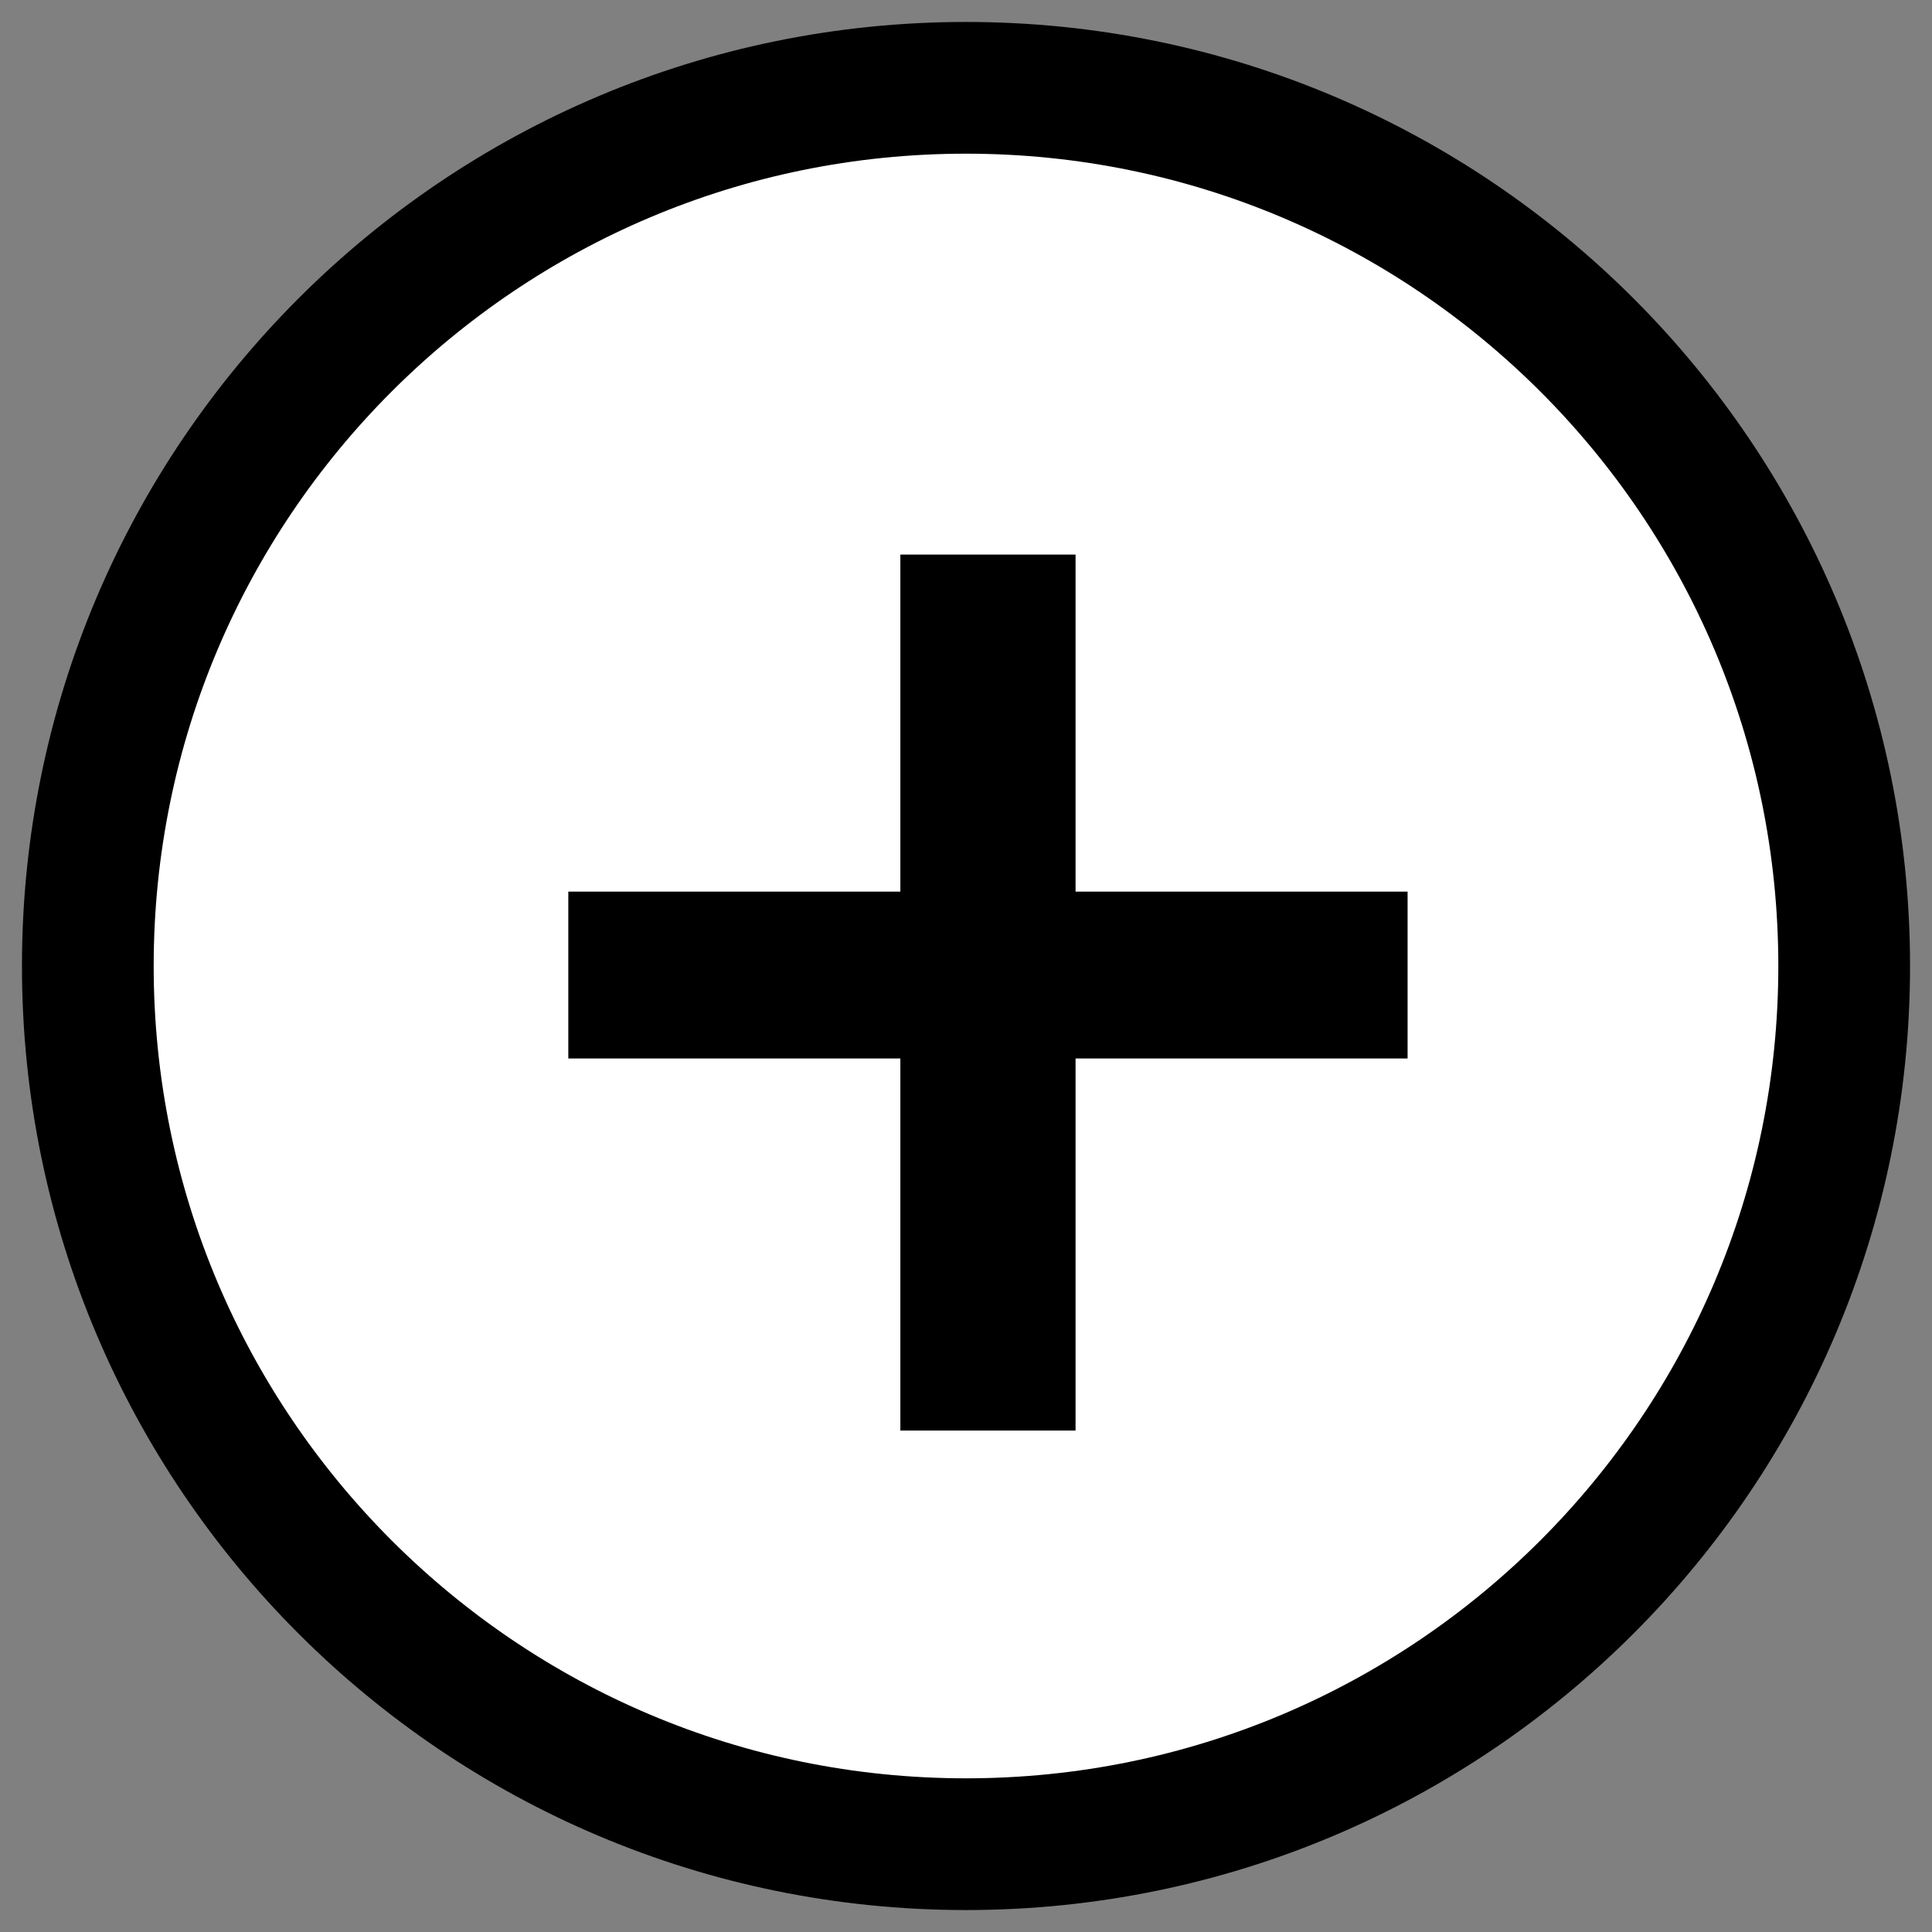
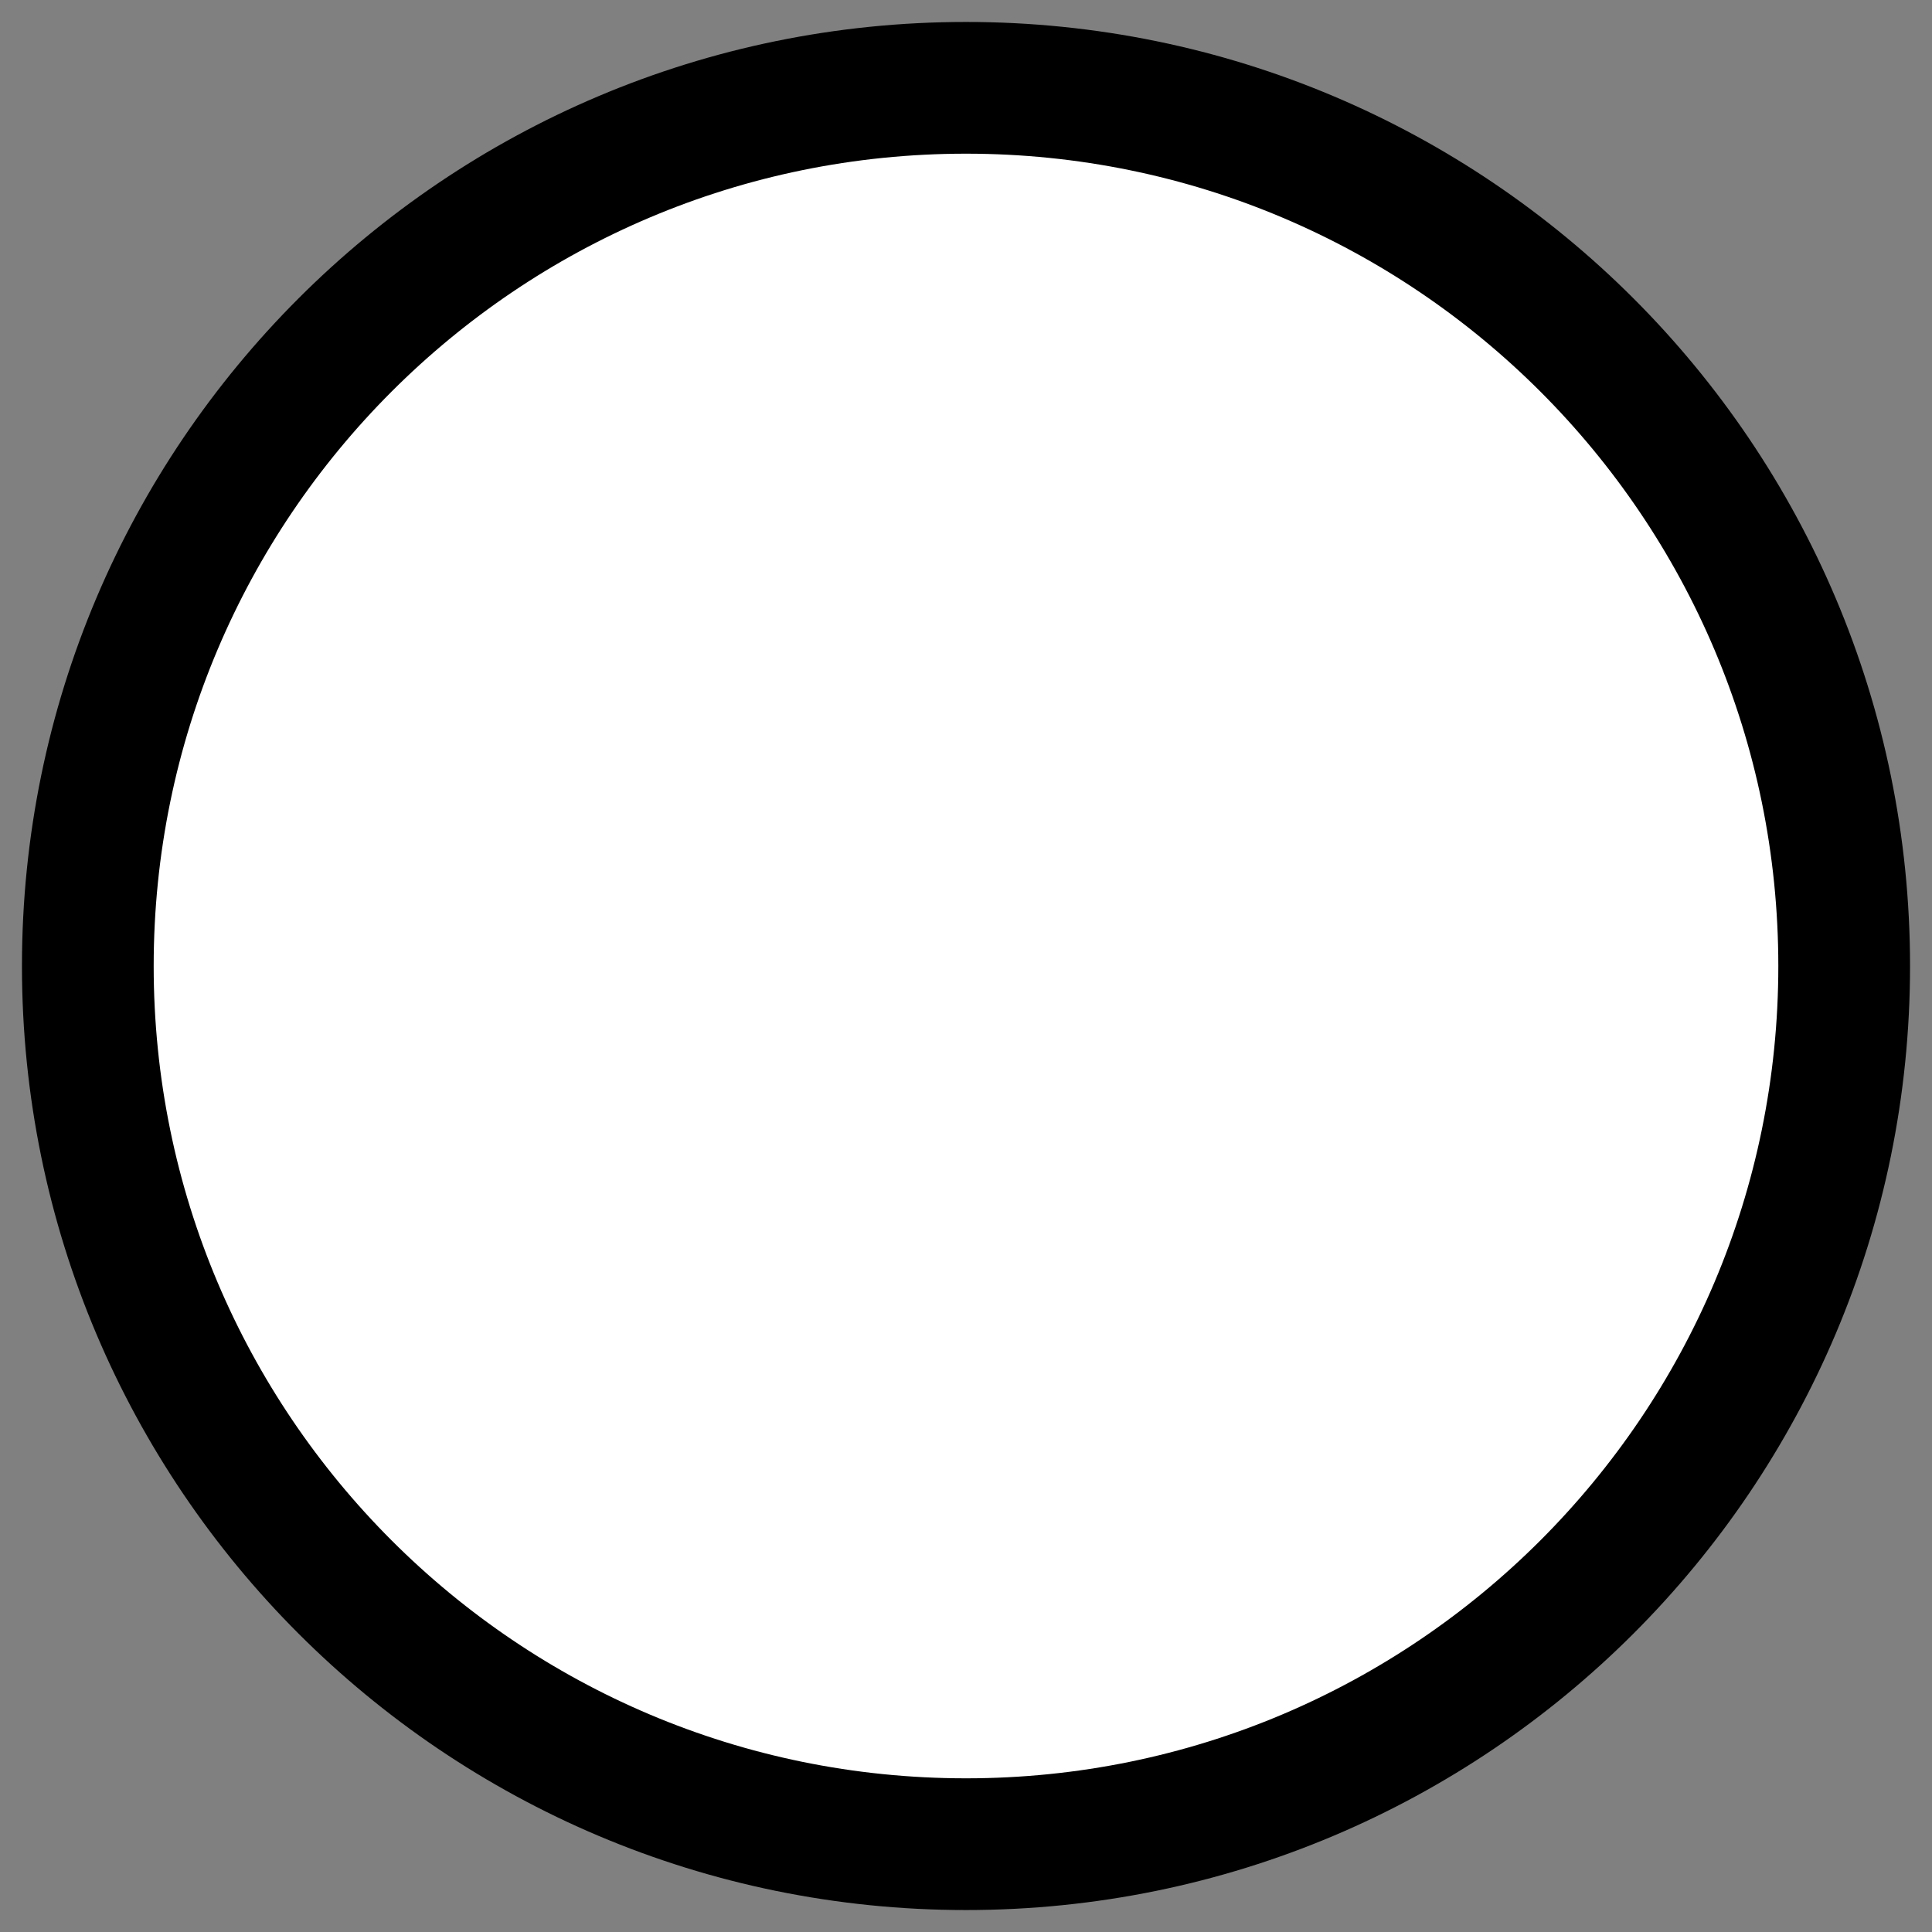
<svg xmlns="http://www.w3.org/2000/svg" xmlns:ns1="http://www.bohemiancoding.com/sketch/ns" width="44px" height="44px" viewBox="0 0 44 44" version="1.1">
  <rect x="0" y="0" width="44" height="44" fill="#808080" stroke="none" />
  <desc>Created with Sketch.</desc>
  <defs />
  <g id="Page-2" stroke="none" stroke-width="1" fill="none" fill-rule="evenodd" ns1:type="MSPage">
    <g id="7:30am-stats" ns1:type="MSArtboardGroup" transform="translate(-262, -423)">
      <g id="button" ns1:type="MSLayerGroup" transform="translate(264, 425)">
        <path d="M20,40 C31.046,40 40,31.046 40,20 C40,8.954 31.046,0 20,0 C8.954,0 0,8.954 0,20 C0,31.046 8.954,40 20,40 Z" id="Oval-1" stroke="#000000" stroke-width="3" fill="#FFFFFF" ns1:type="MSShapeGroup" />
-         <path d="M18.505,30.58 L22.495,30.58 L22.495,22.106 L30.057,22.106 L30.057,18.306 L26.123,18.306 L22.495,18.306 L22.495,10.63 L18.505,10.63 L18.505,18.306 L10.943,18.306 L10.943,22.106 L18.505,22.106 L18.505,30.58 Z" id="%" fill="#000000" ns1:type="MSShapeGroup" />
      </g>
    </g>
  </g>
</svg>